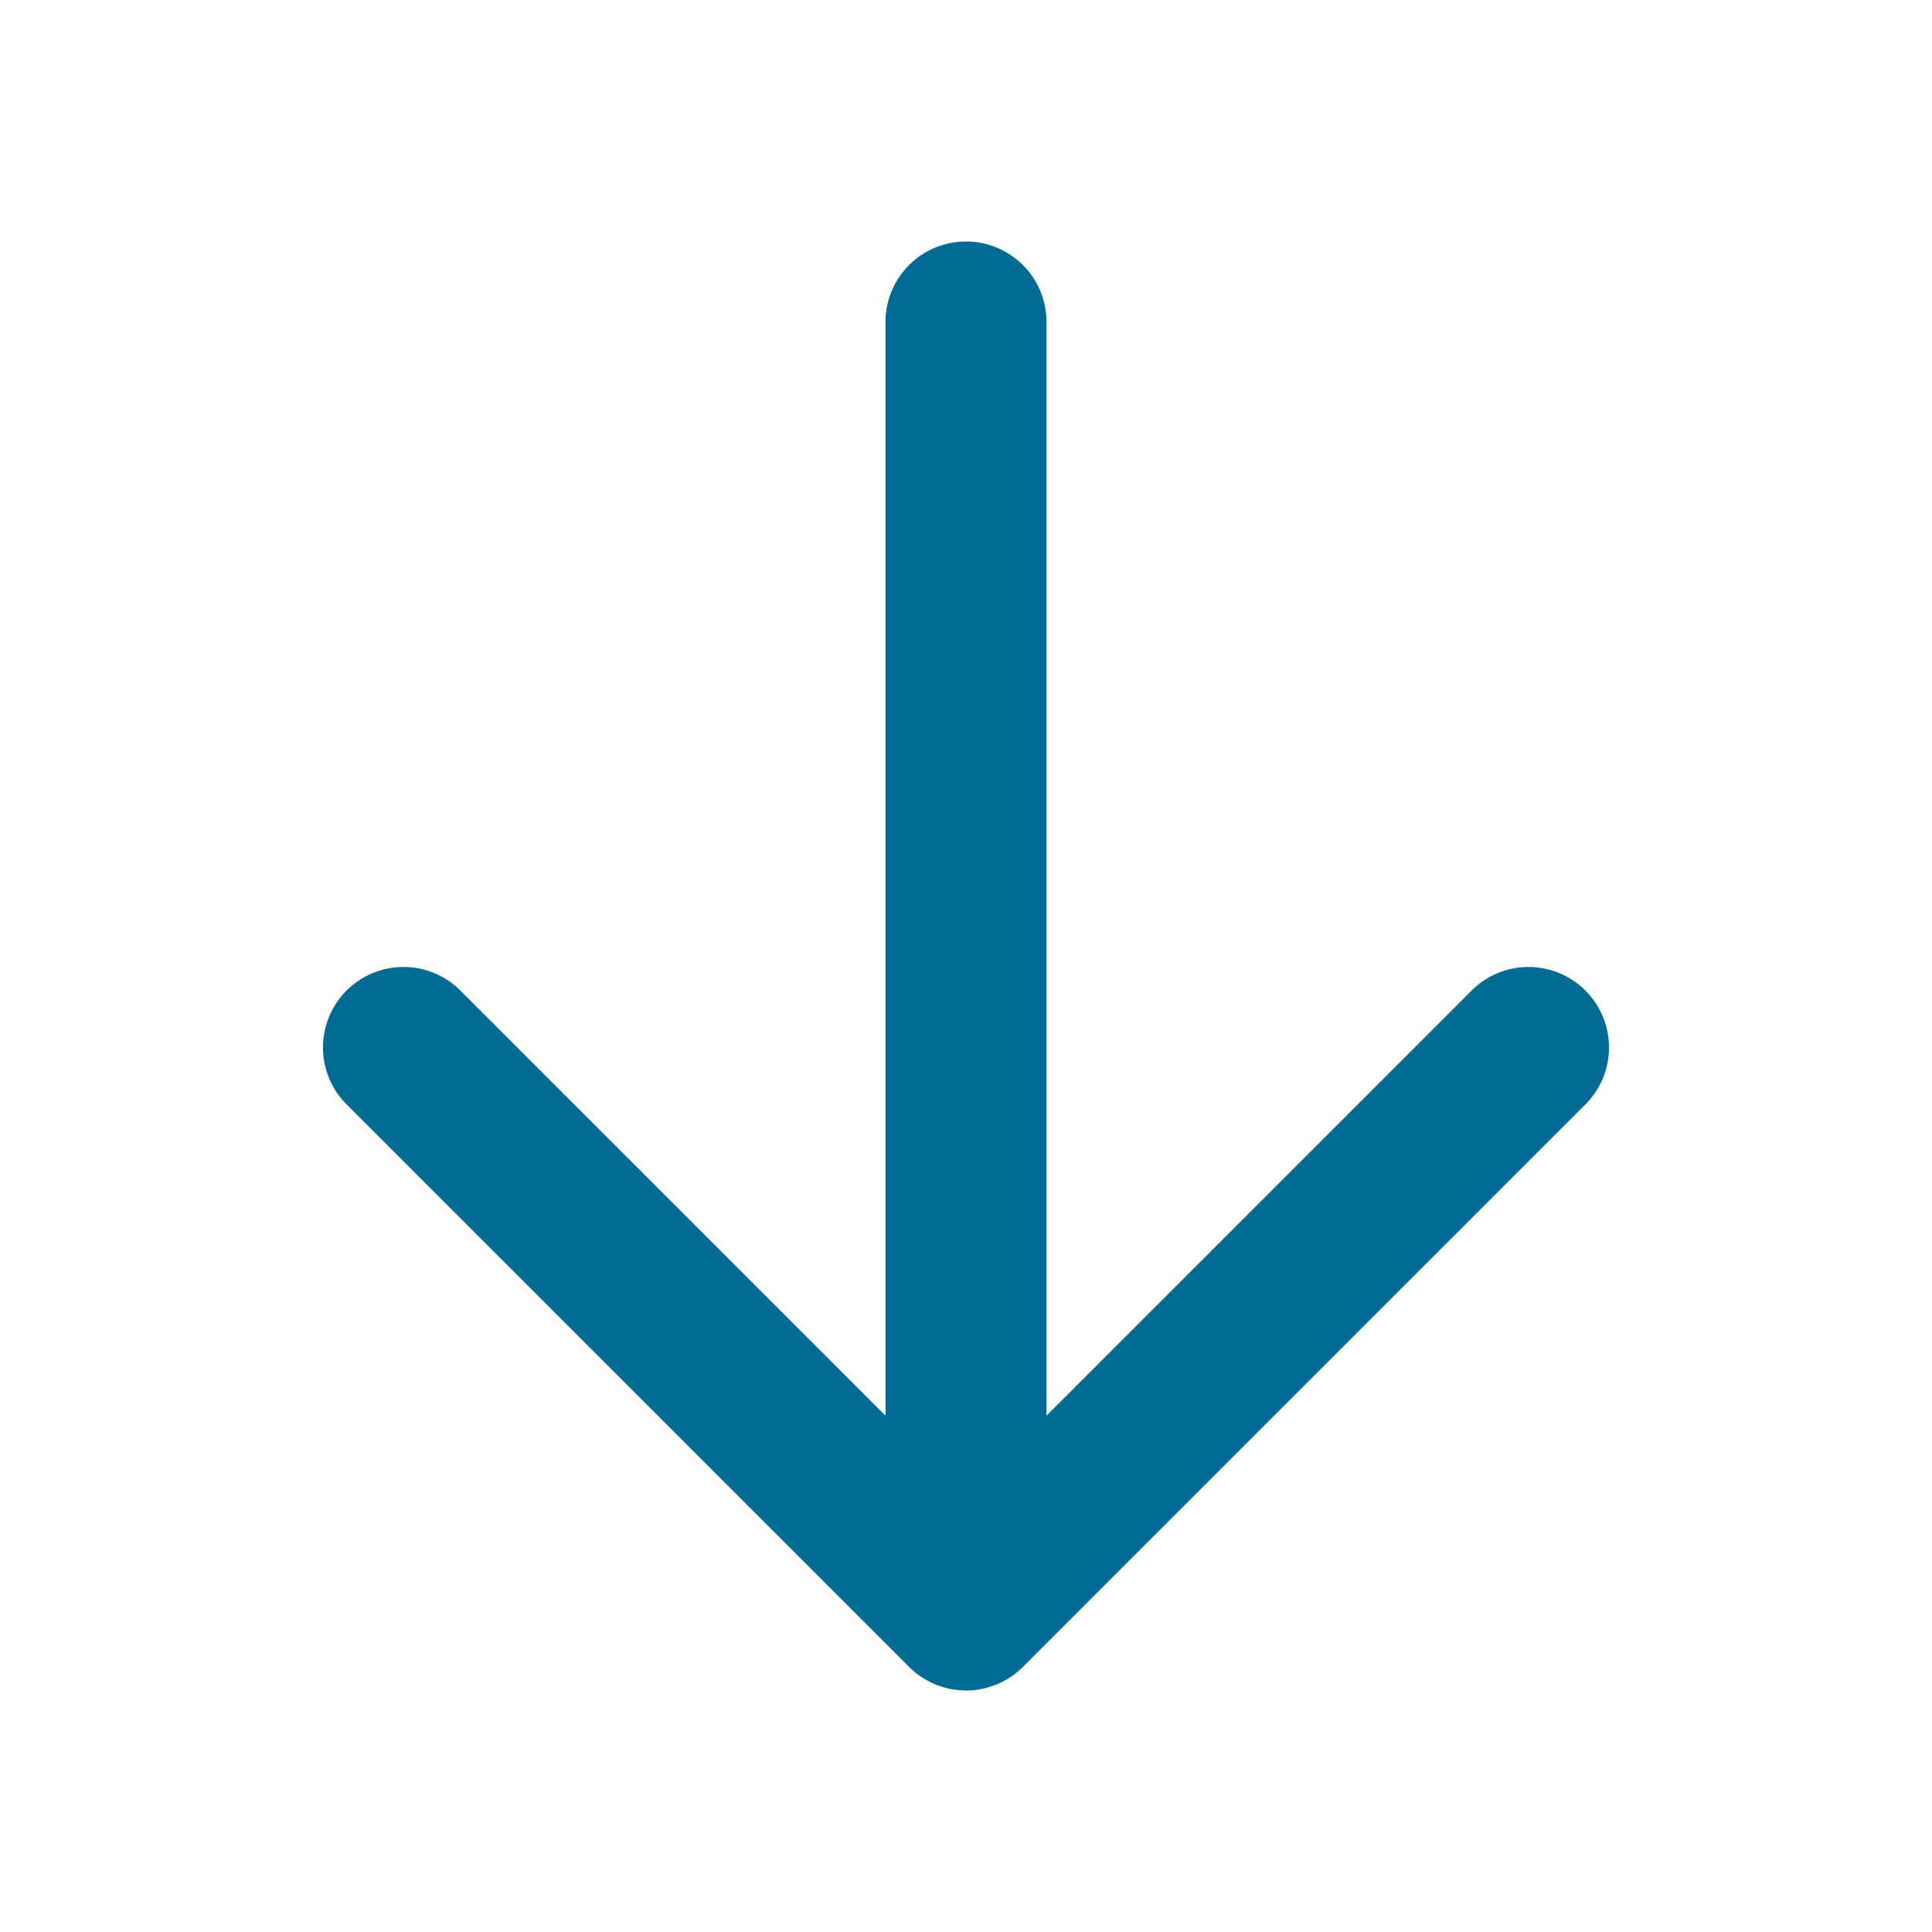
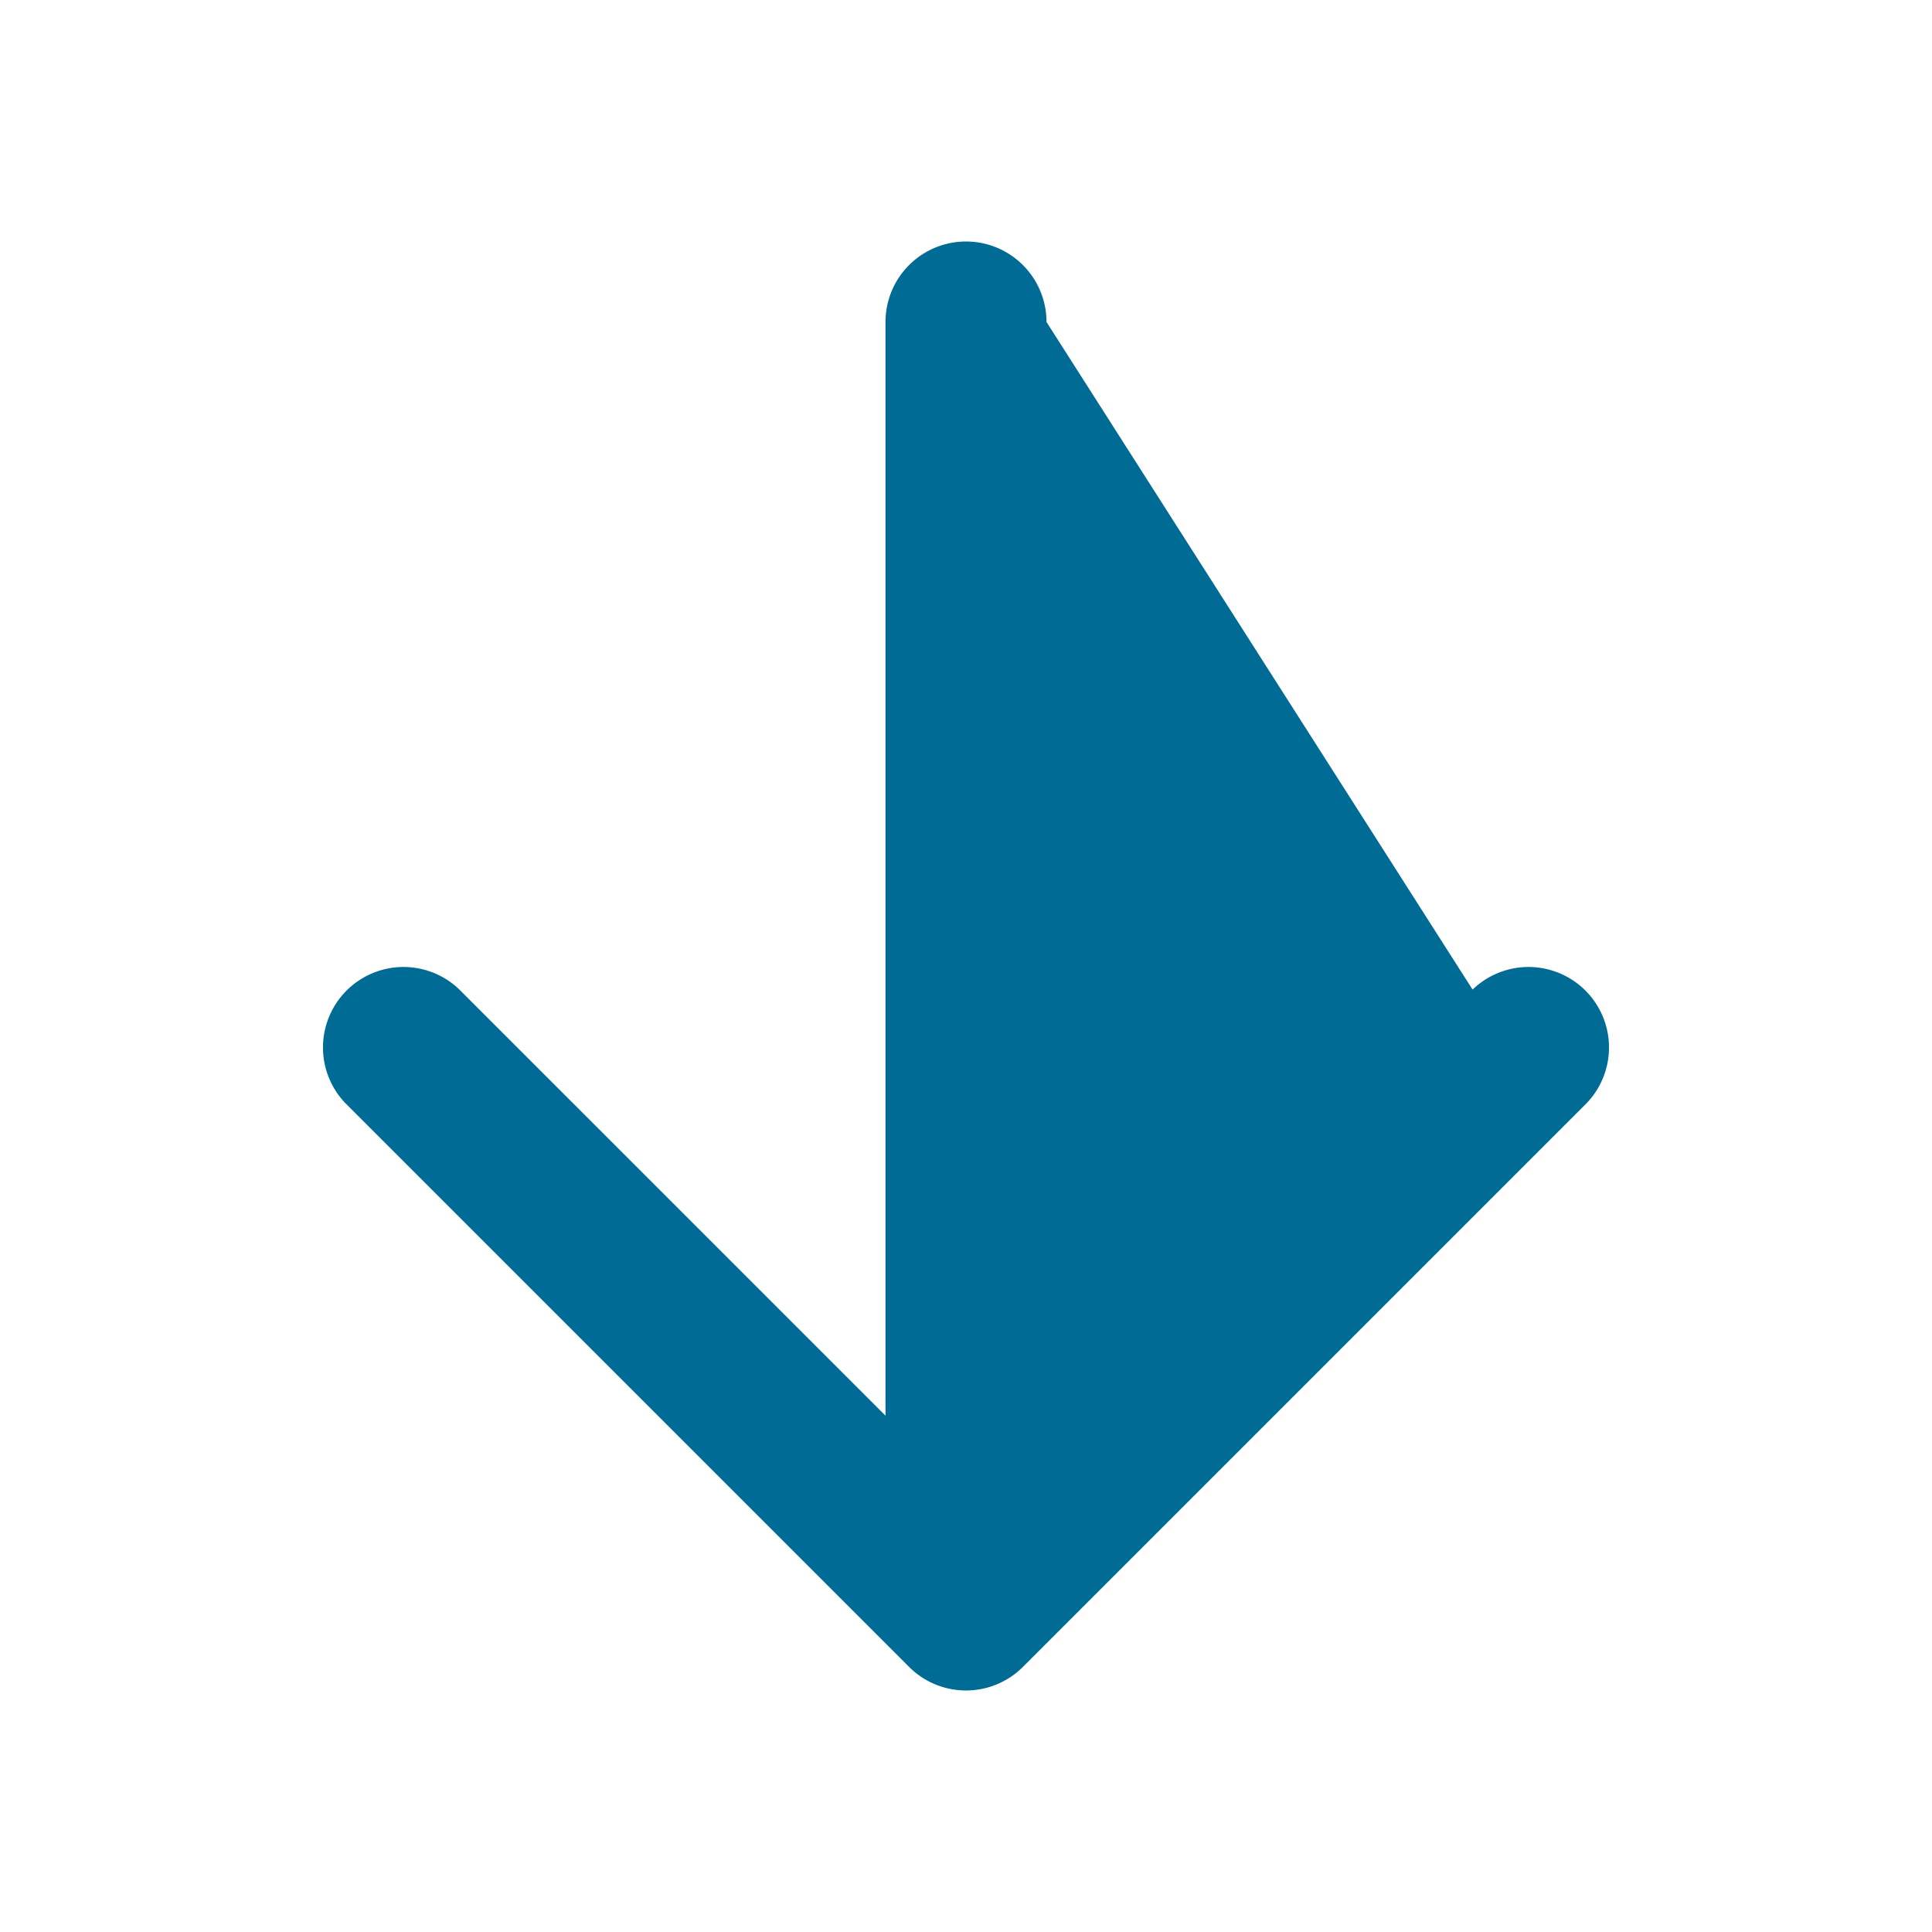
<svg xmlns="http://www.w3.org/2000/svg" width="512" height="512" viewBox="0 0 24 24">
-   <path fill="#006b95" d="M13 4a1 1 0 1 0-2 0v13.586l-5.293-5.293a1 1 0 0 0-1.414 1.414l7 7a1 1 0 0 0 1.414 0l7-7a1 1 0 0 0-1.414-1.414L13 17.586z" data-original="#000000" />
+   <path fill="#006b95" d="M13 4a1 1 0 1 0-2 0v13.586l-5.293-5.293a1 1 0 0 0-1.414 1.414l7 7a1 1 0 0 0 1.414 0l7-7a1 1 0 0 0-1.414-1.414z" data-original="#000000" />
</svg>